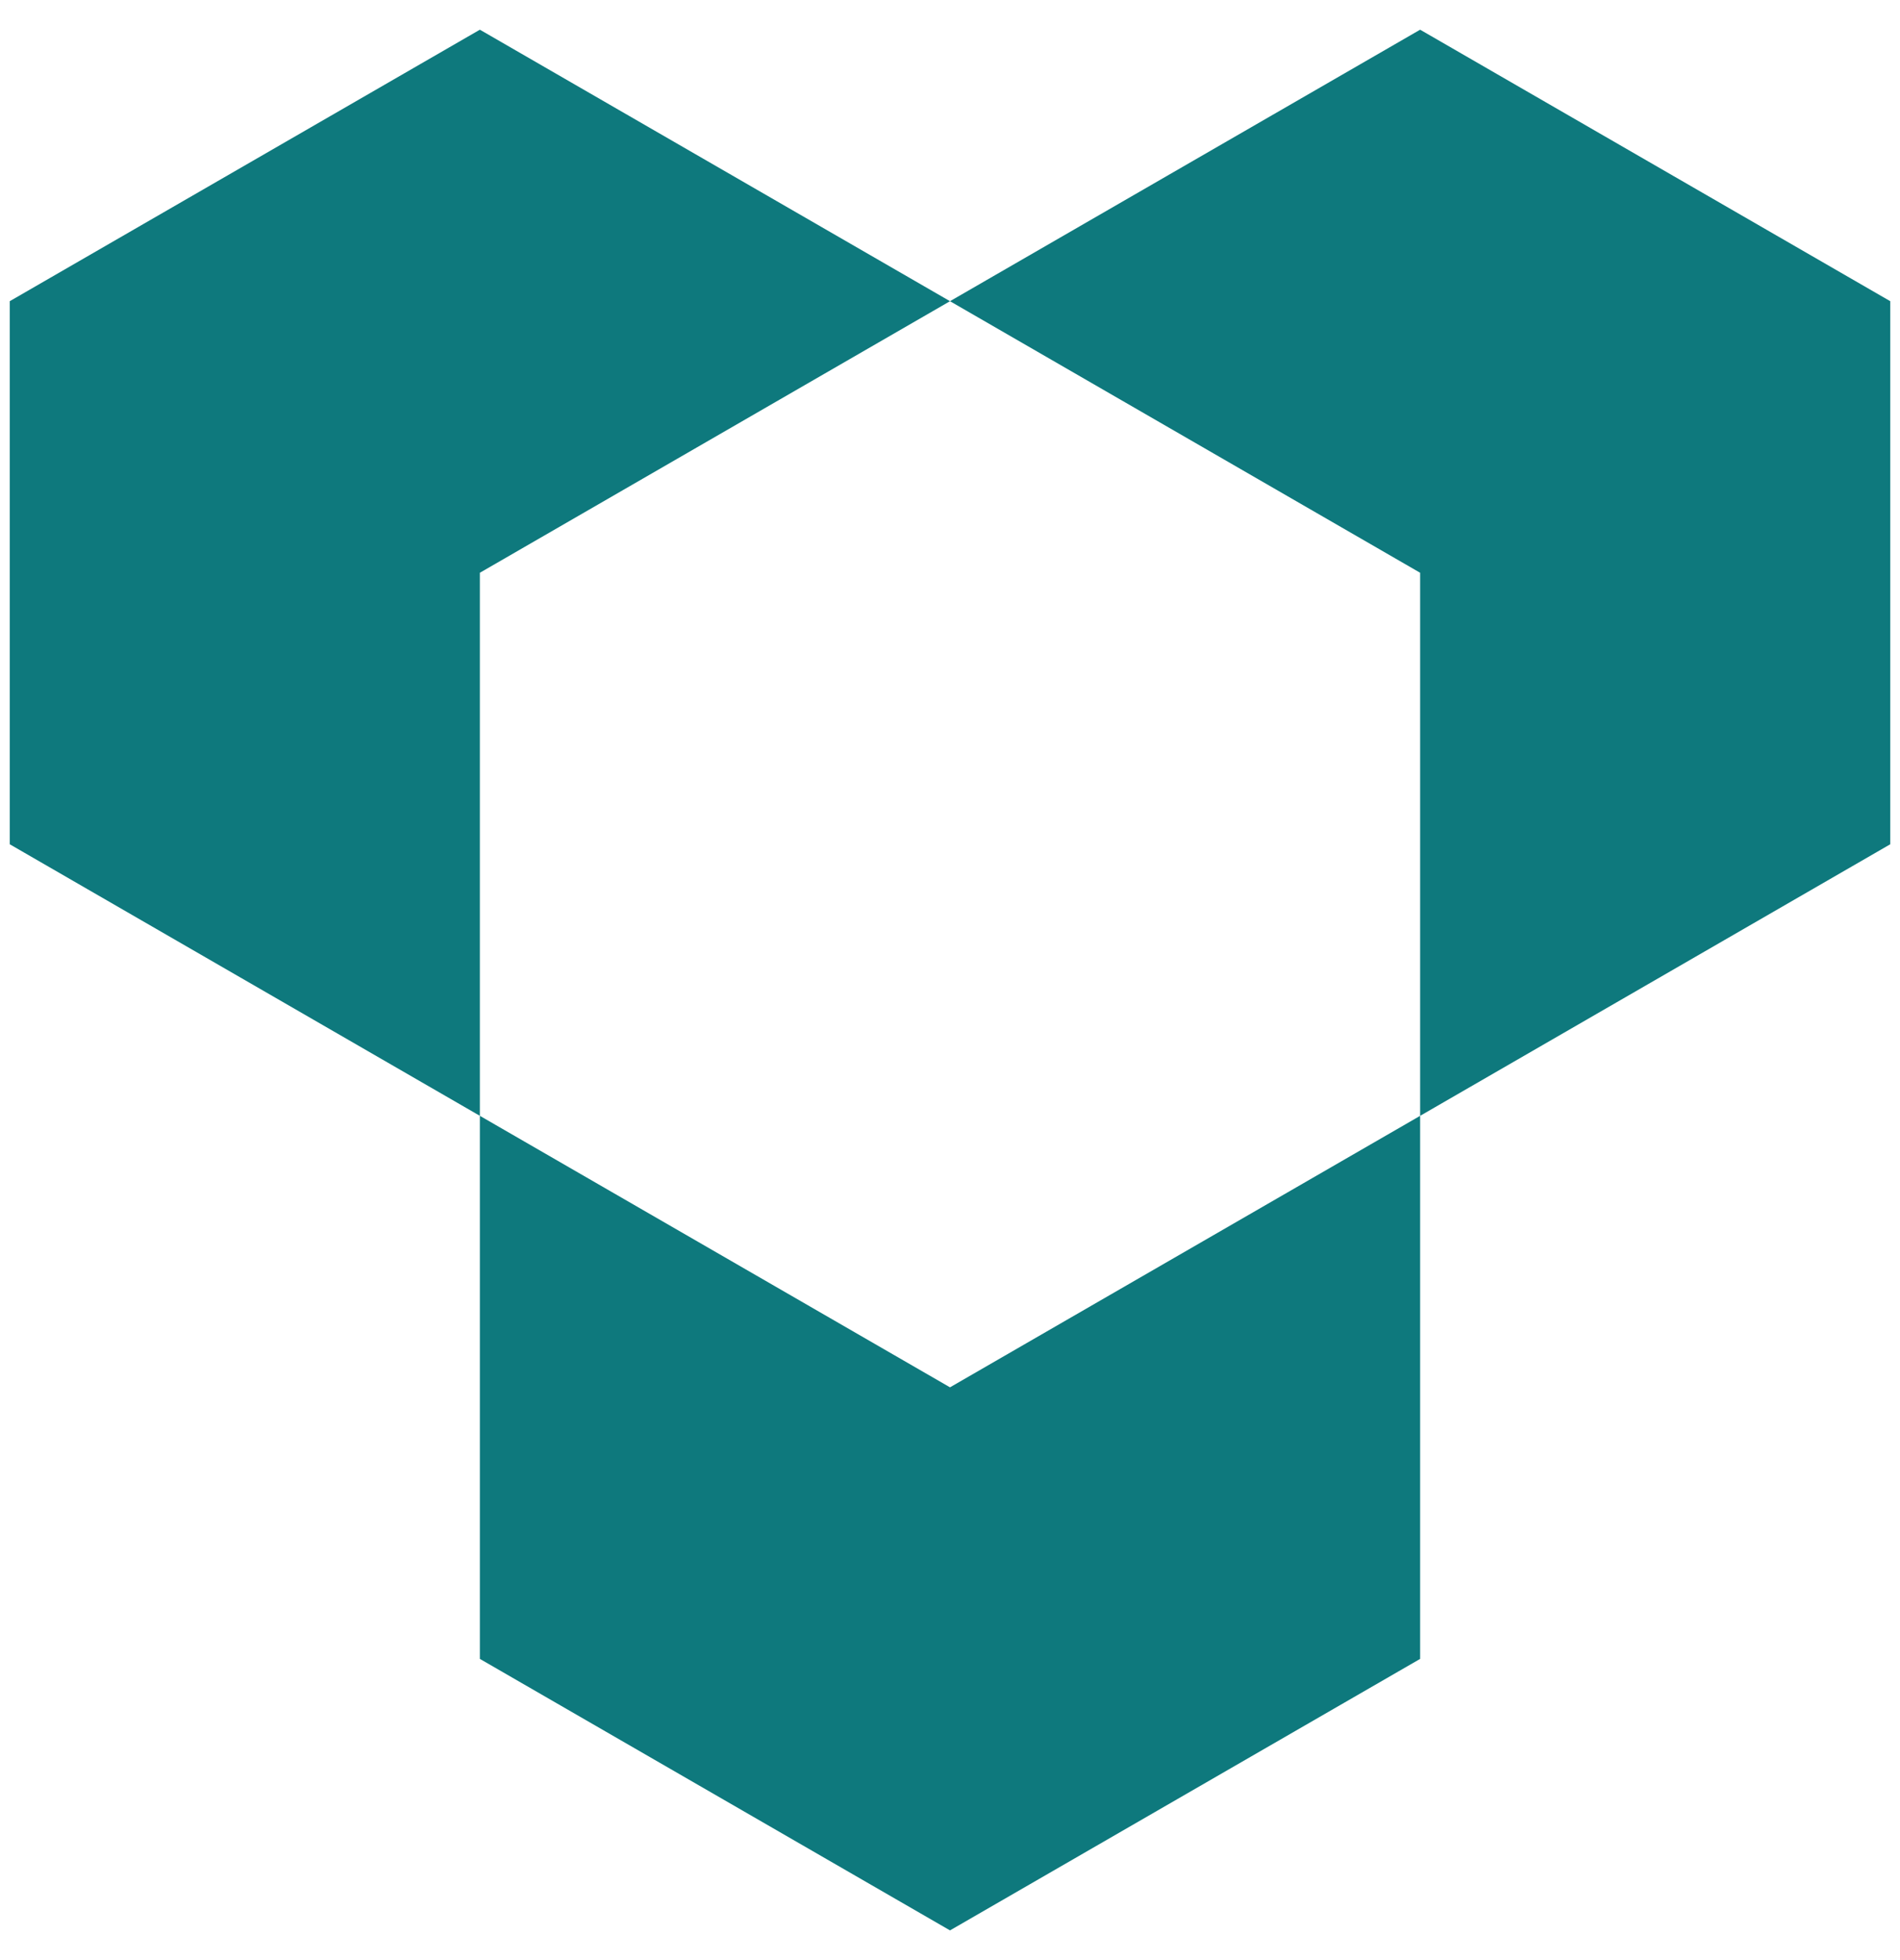
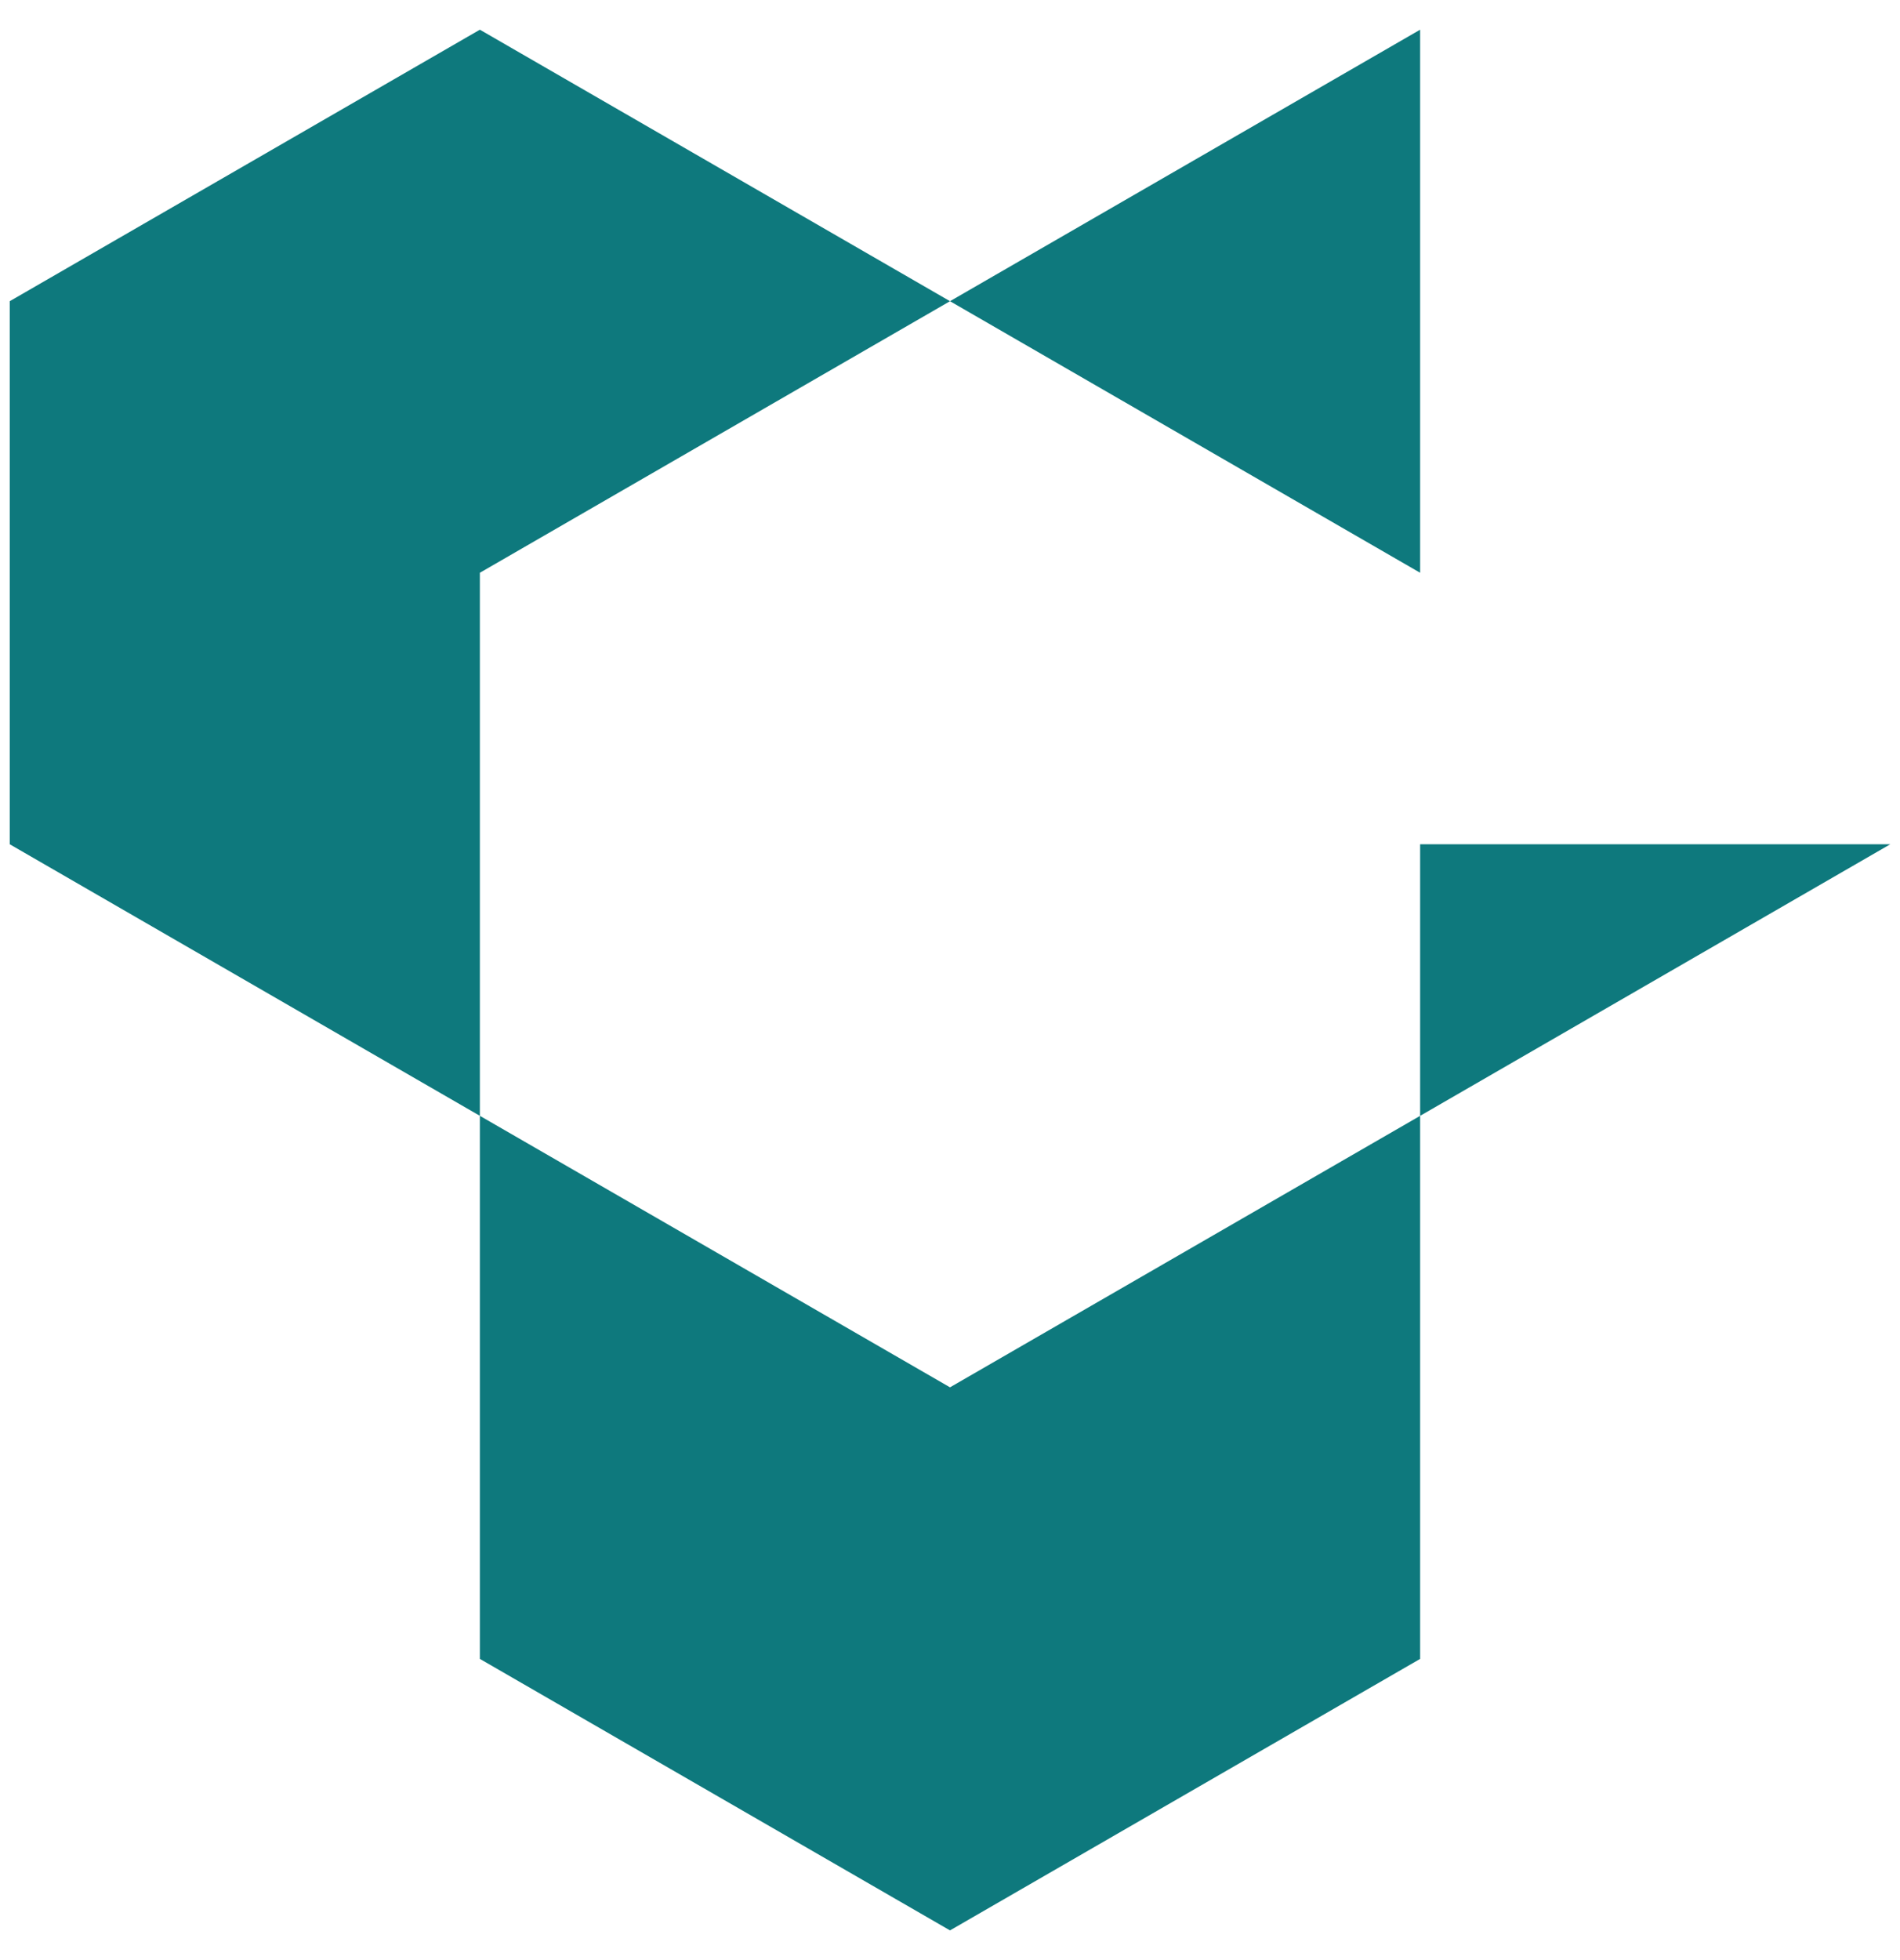
<svg xmlns="http://www.w3.org/2000/svg" width="32" height="33" viewBox="0 0 32 33" fill="none">
-   <path fill-rule="evenodd" clip-rule="evenodd" d="M31.836 14.214L23.918 18.786V9.643L16 5.071L23.918 0.5L31.836 5.071V14.214ZM8.082 18.786V27.929L16 32.5L23.918 27.929V18.786L16 23.357L8.082 18.786ZM8.082 18.786L16 14.214V5.071L8.082 9.643V18.786ZM23.918 18.786L16 14.214V5.071L8.082 0.5L0.164 5.071V14.214L8.082 18.786L16 14.214L23.918 18.786H23.918Z" fill="#0E797D" />
+   <path fill-rule="evenodd" clip-rule="evenodd" d="M31.836 14.214L23.918 18.786V9.643L16 5.071L23.918 0.5V14.214ZM8.082 18.786V27.929L16 32.5L23.918 27.929V18.786L16 23.357L8.082 18.786ZM8.082 18.786L16 14.214V5.071L8.082 9.643V18.786ZM23.918 18.786L16 14.214V5.071L8.082 0.5L0.164 5.071V14.214L8.082 18.786L16 14.214L23.918 18.786H23.918Z" fill="#0E797D" />
</svg>